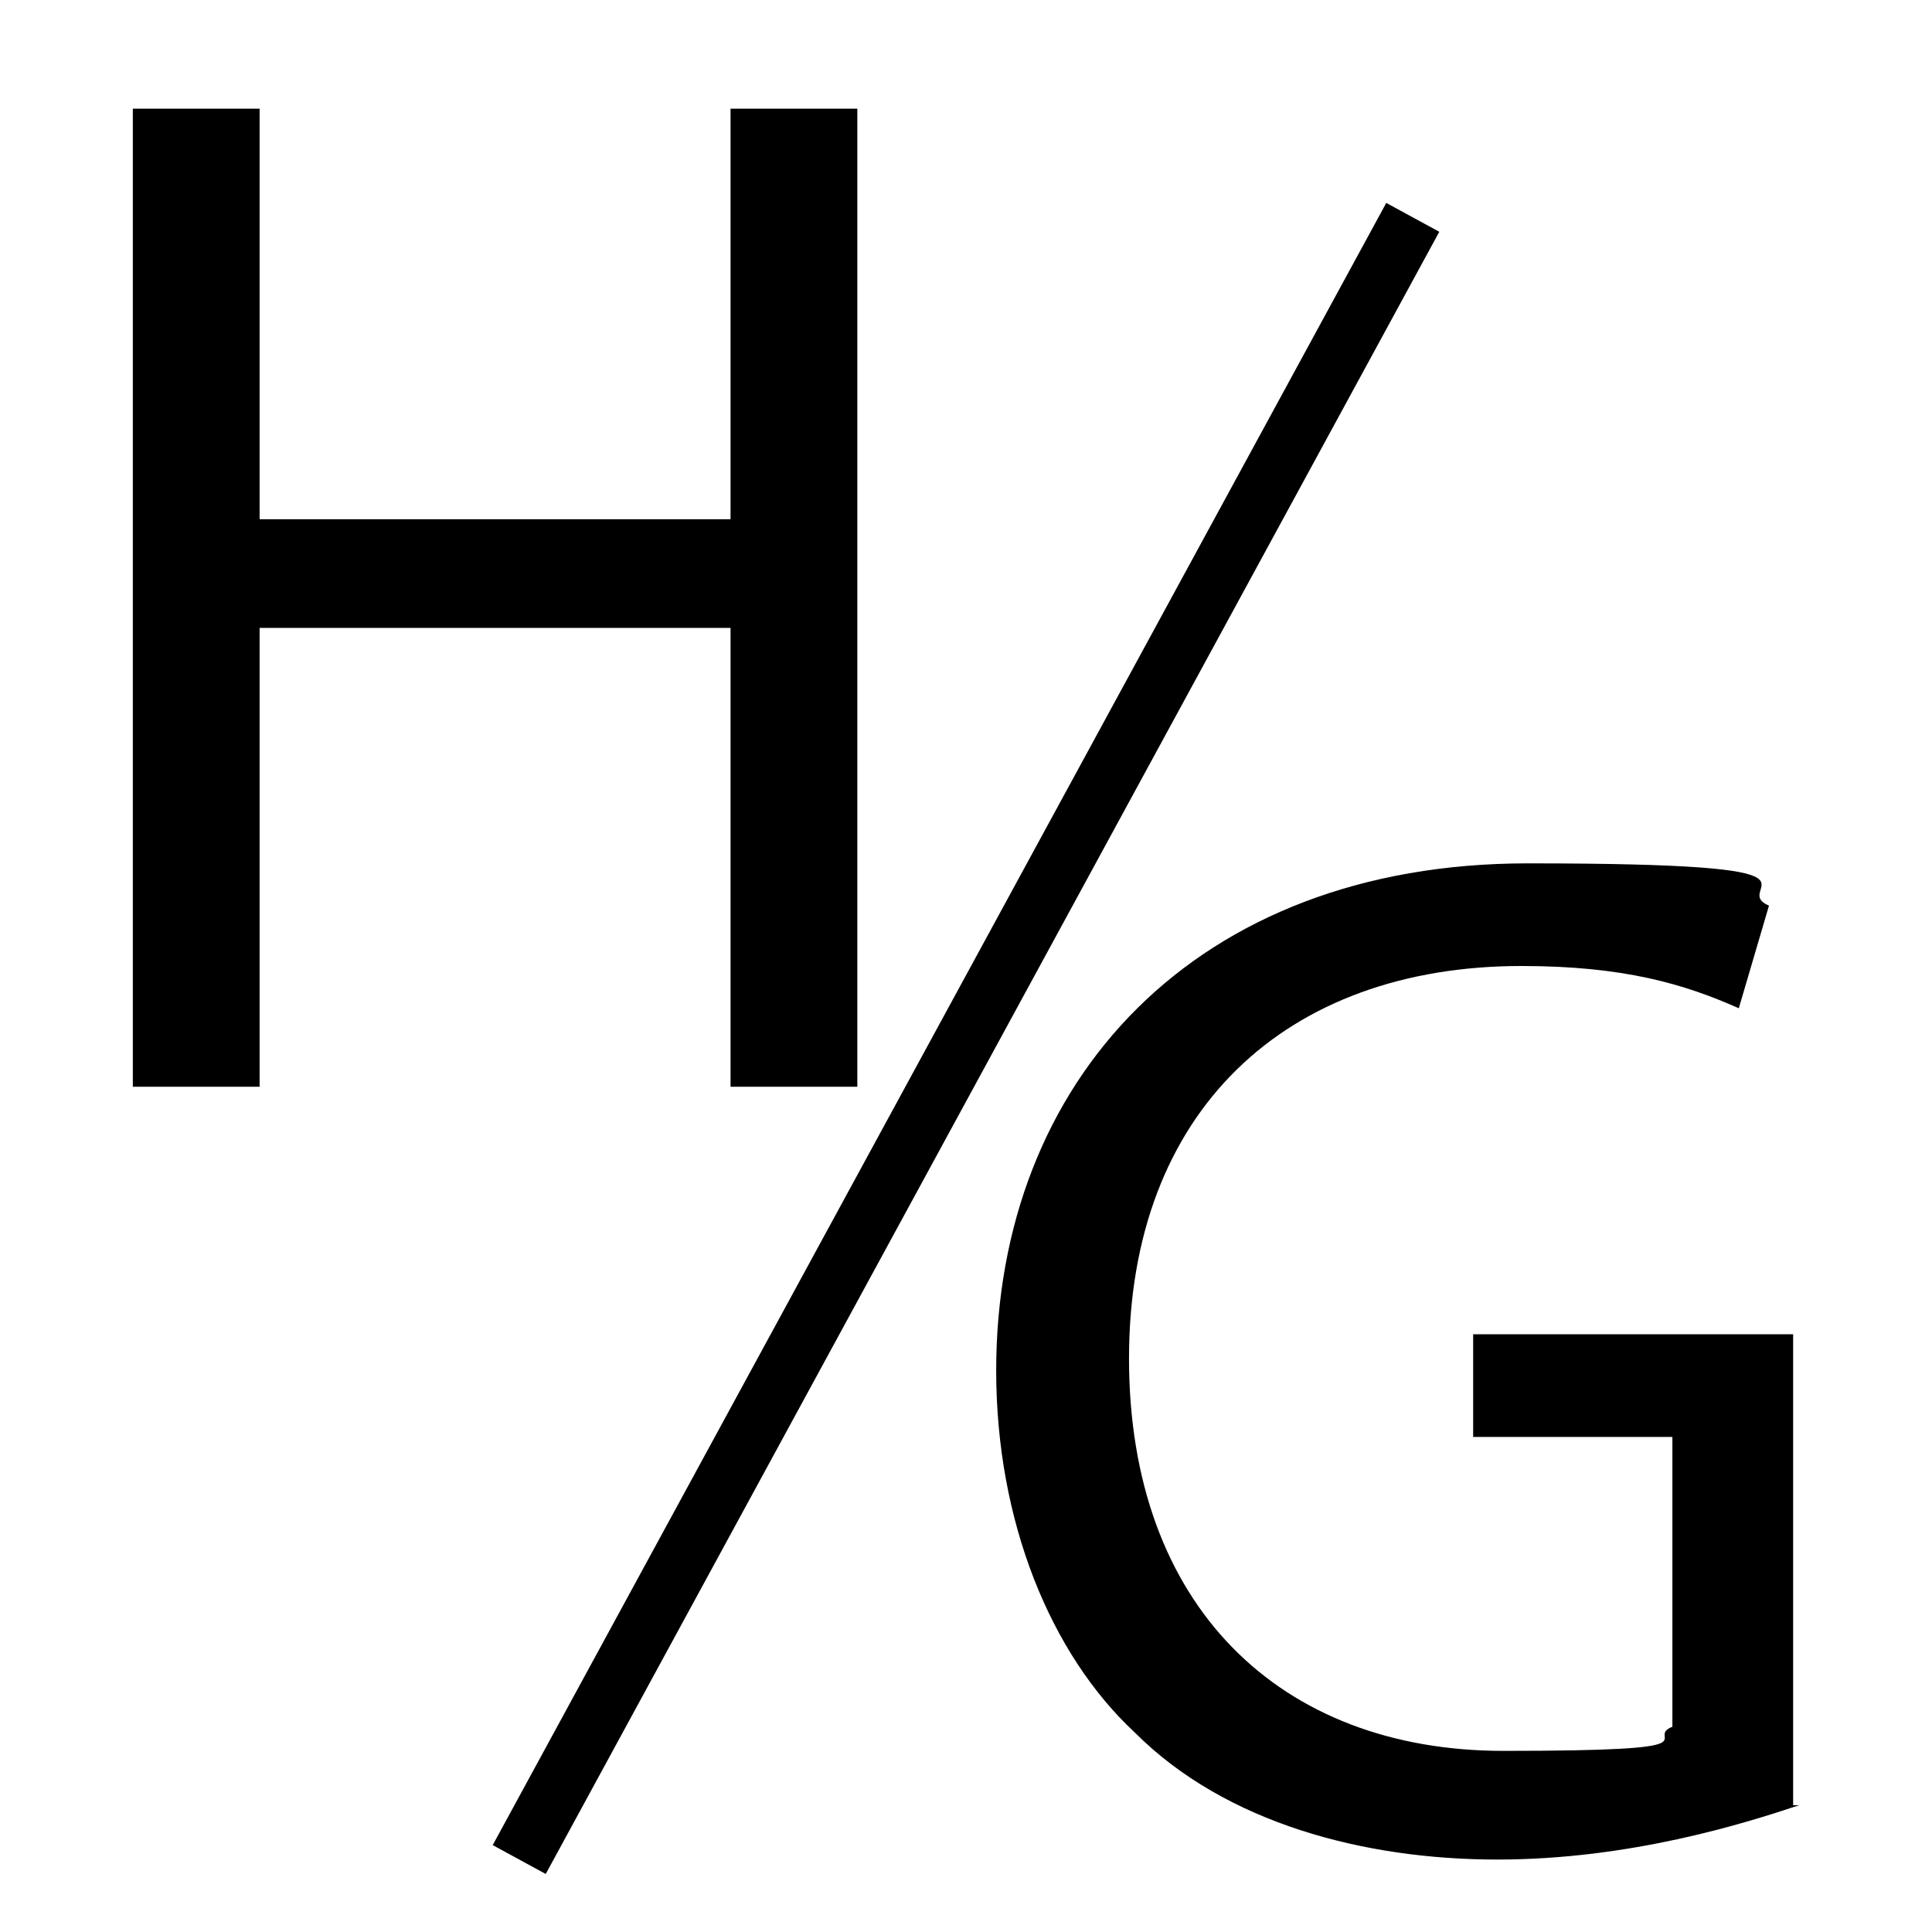
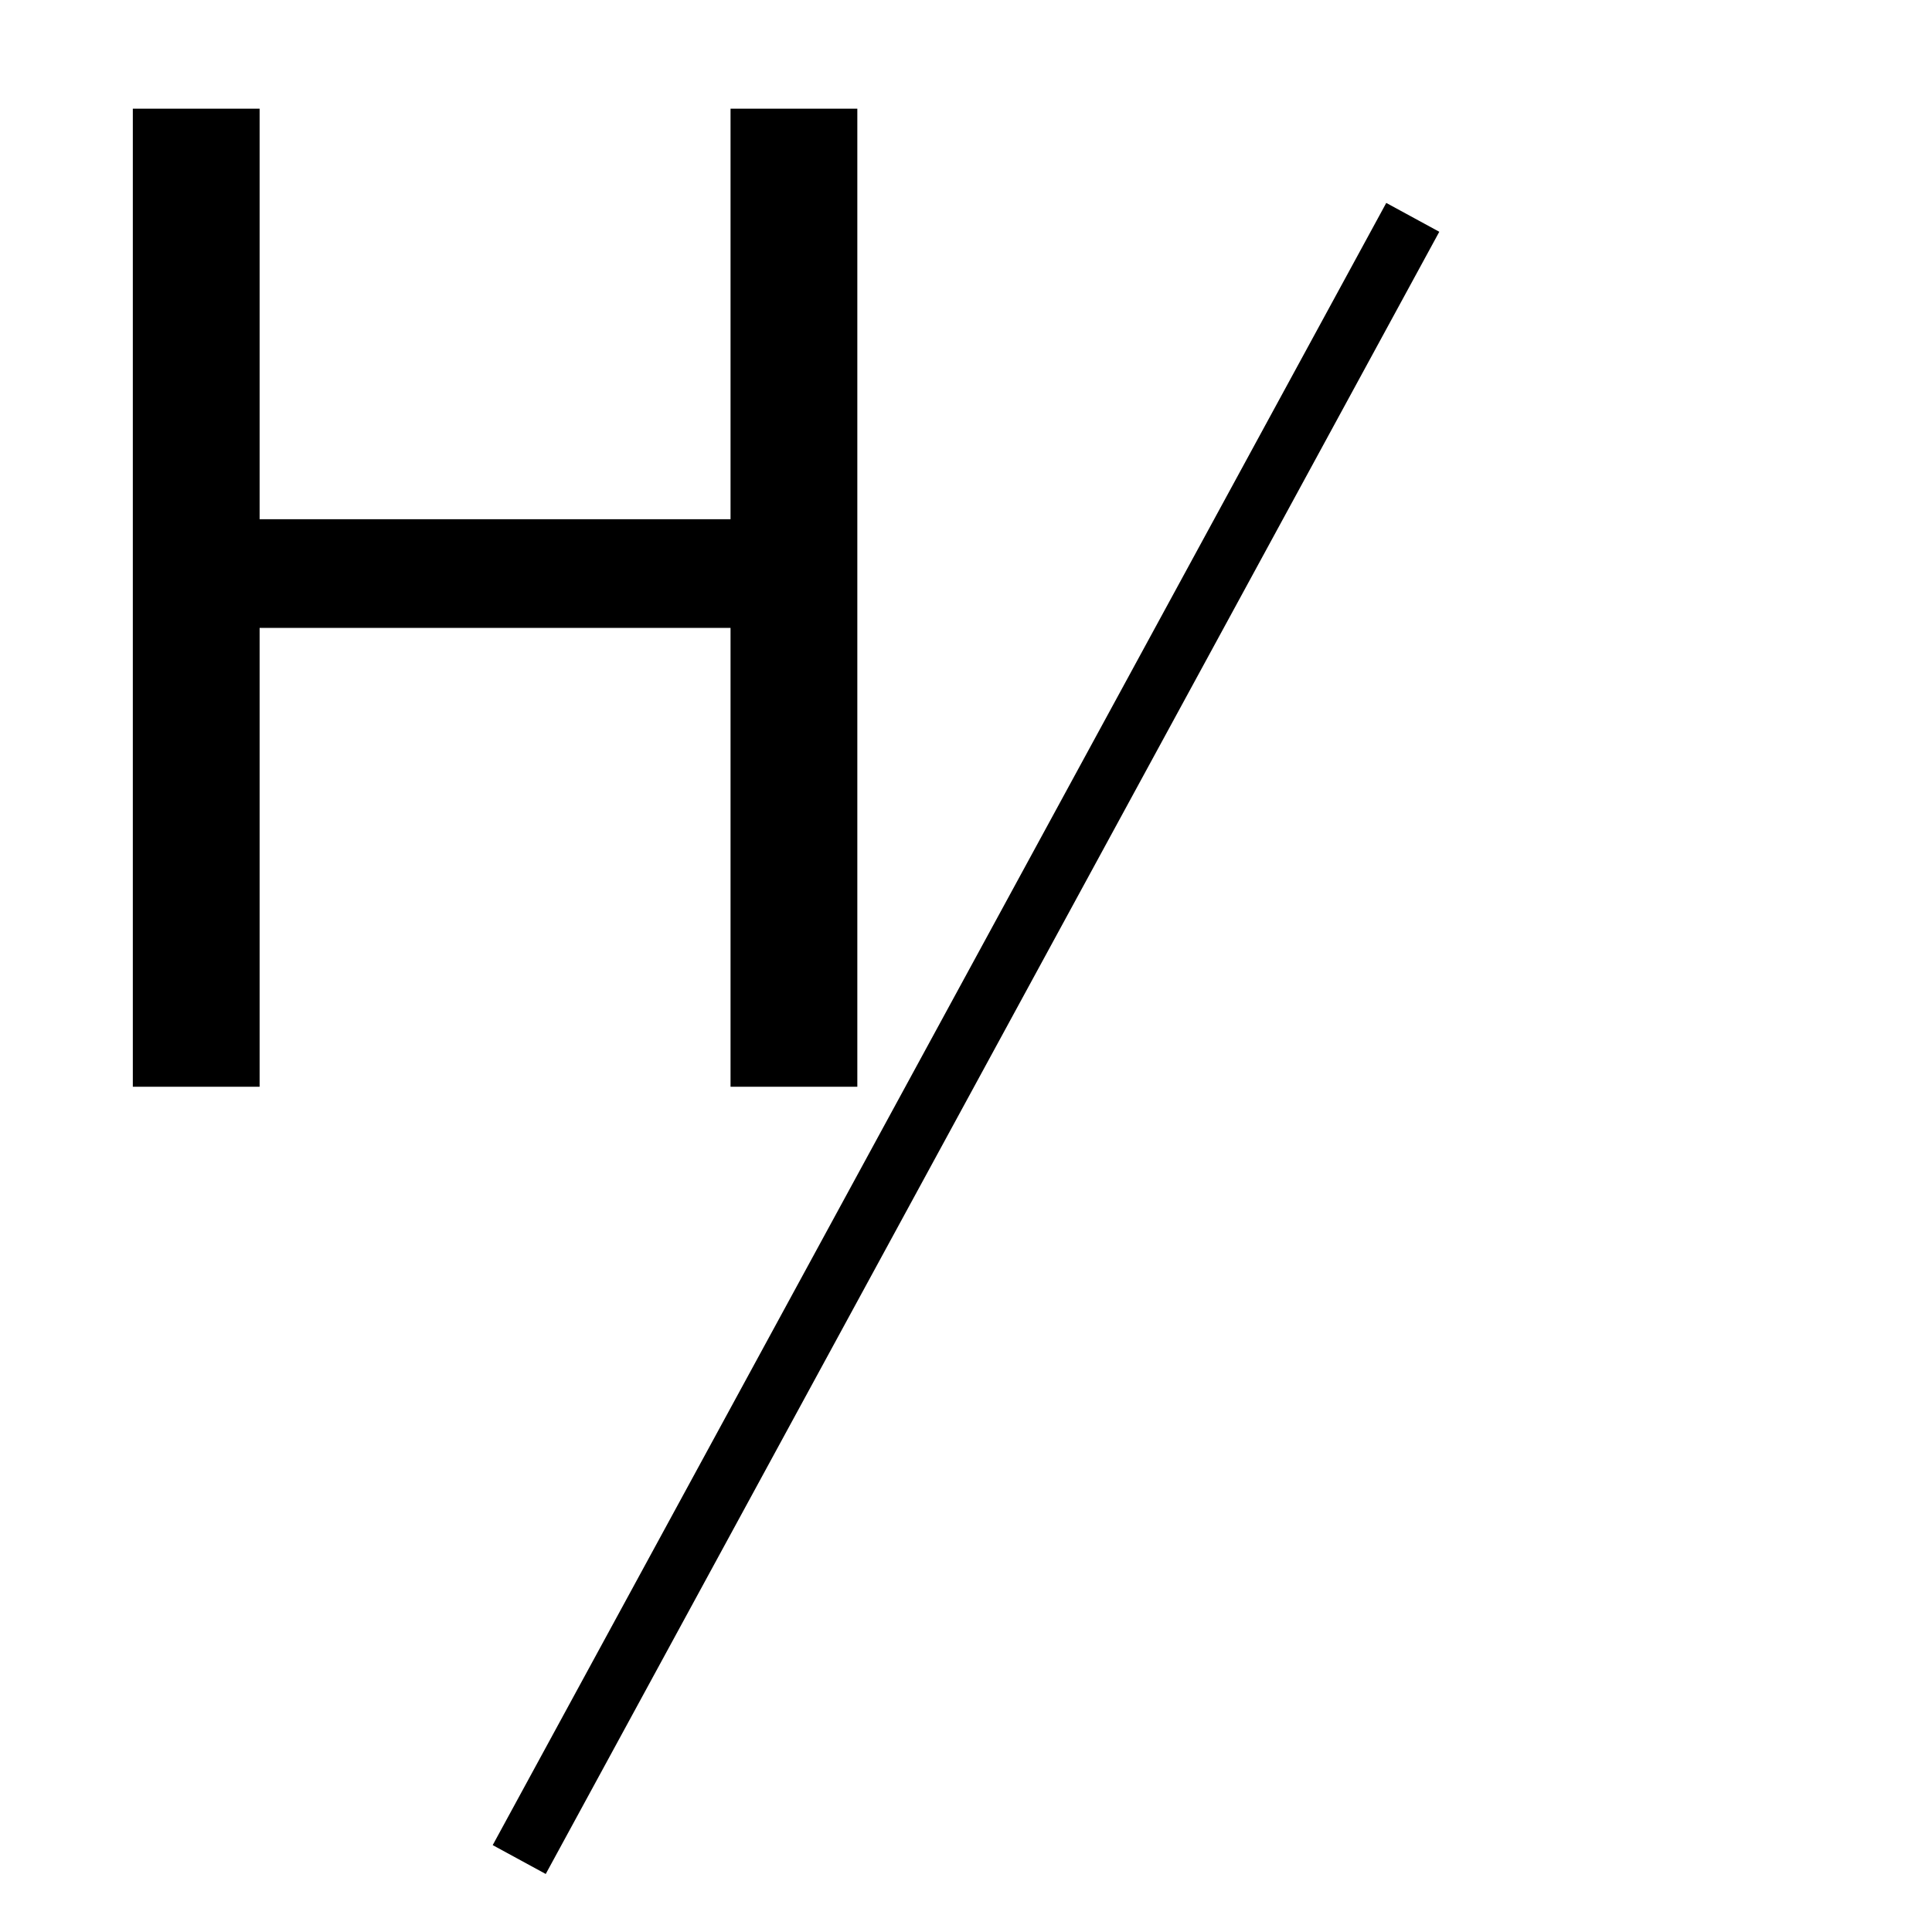
<svg xmlns="http://www.w3.org/2000/svg" version="1.1" viewBox="0 0 32 32">
  <defs>
    <style>
      .cls-1 {
        stroke: #000;
      }

      .cls-1, .cls-2 {
        fill: none;
      }

      .cls-3 {
        clip-path: url(#clippath);
      }
    </style>
    <clipPath id="clippath">
-       <rect class="cls-2" x="-6.8" y="36.9" width="69.5" height="7" />
-     </clipPath>
+       </clipPath>
  </defs>
  <g>
    <g id="Layer_1">
      <path class="cls-1" d="M8.6,30.8L23.4,3.6" />
      <g>
        <path d="M46.3,3.4v5.4h2.7V3.4c0-2.4,1.7-2.6,1.7-2.6h-6s1.7.2,1.7,2.6Z" />
        <path d="M49,22.3v-4.4h-2.7v4.4c0,2.4-1.7,2.6-1.7,2.6h6s-1.7-.2-1.7-2.6Z" />
-         <path d="M67.9,22.3v-4.4h-2.7v4.4c0,2.4-1.7,2.6-1.7,2.6h6s-1.7-.2-1.7-2.6Z" />
-         <path d="M65.2,3.4v5.4h2.7V3.4c0-2.4,1.7-2.6,1.7-2.6h-6s1.7.2,1.7,2.6Z" />
      </g>
      <g class="cls-3">
        <path d="M-6.8,36.9H62.6v7H-6.8v-7Z" />
      </g>
      <path d="M4.3,1.8v6.8h7.8V1.8h2.1v16.2h-2.1v-7.6h-7.8v7.6h-2.1V1.8h2.1Z" />
-       <path d="M29.8,29.9c-.9.3-2.8.9-5,.9s-4.5-.6-6-2.1c-1.4-1.3-2.3-3.5-2.3-6,0-4.8,3.3-8.4,8.8-8.4s3.3.4,4,.7l-.5,1.7c-.9-.4-1.9-.7-3.6-.7-3.9,0-6.5,2.4-6.5,6.5s2.5,6.5,6.2,6.5,2.3-.2,2.8-.4v-4.8h-3.3v-1.7h5.3v7.8Z" />
    </g>
  </g>
</svg>